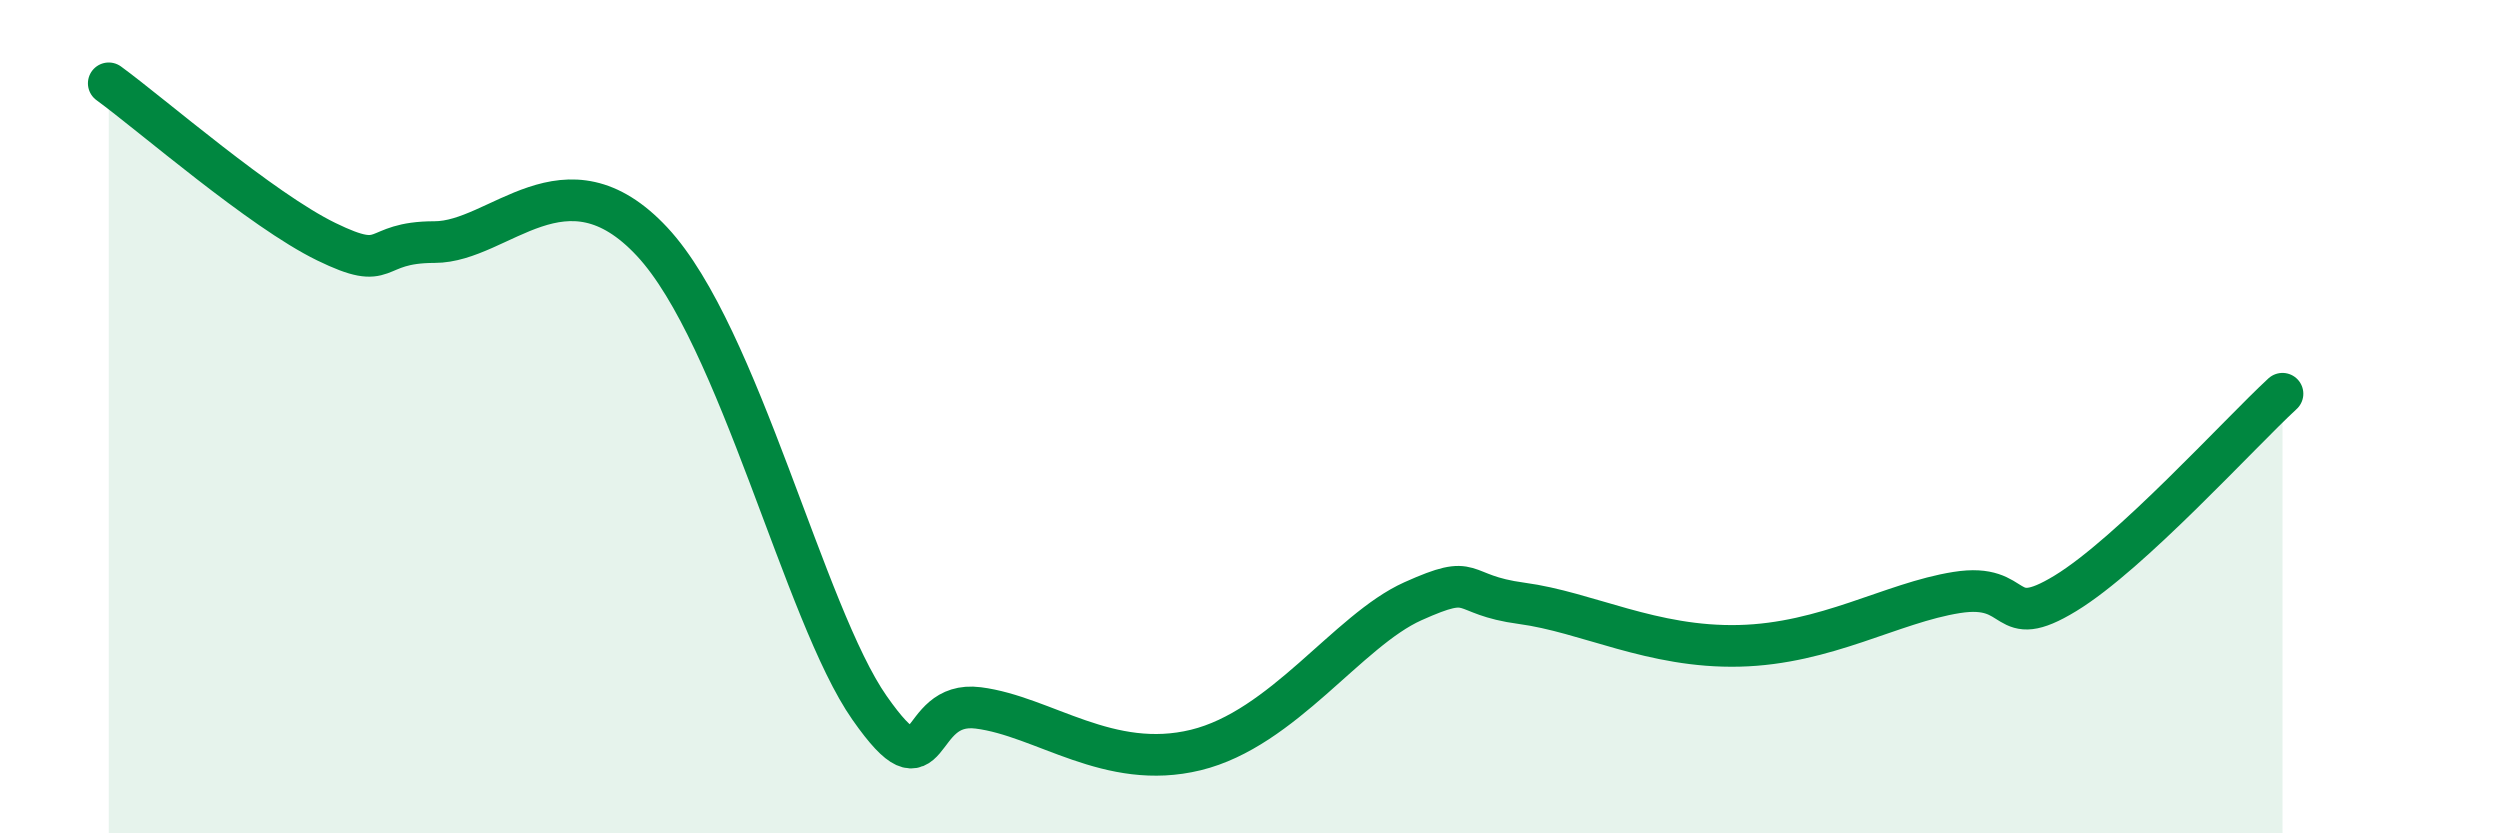
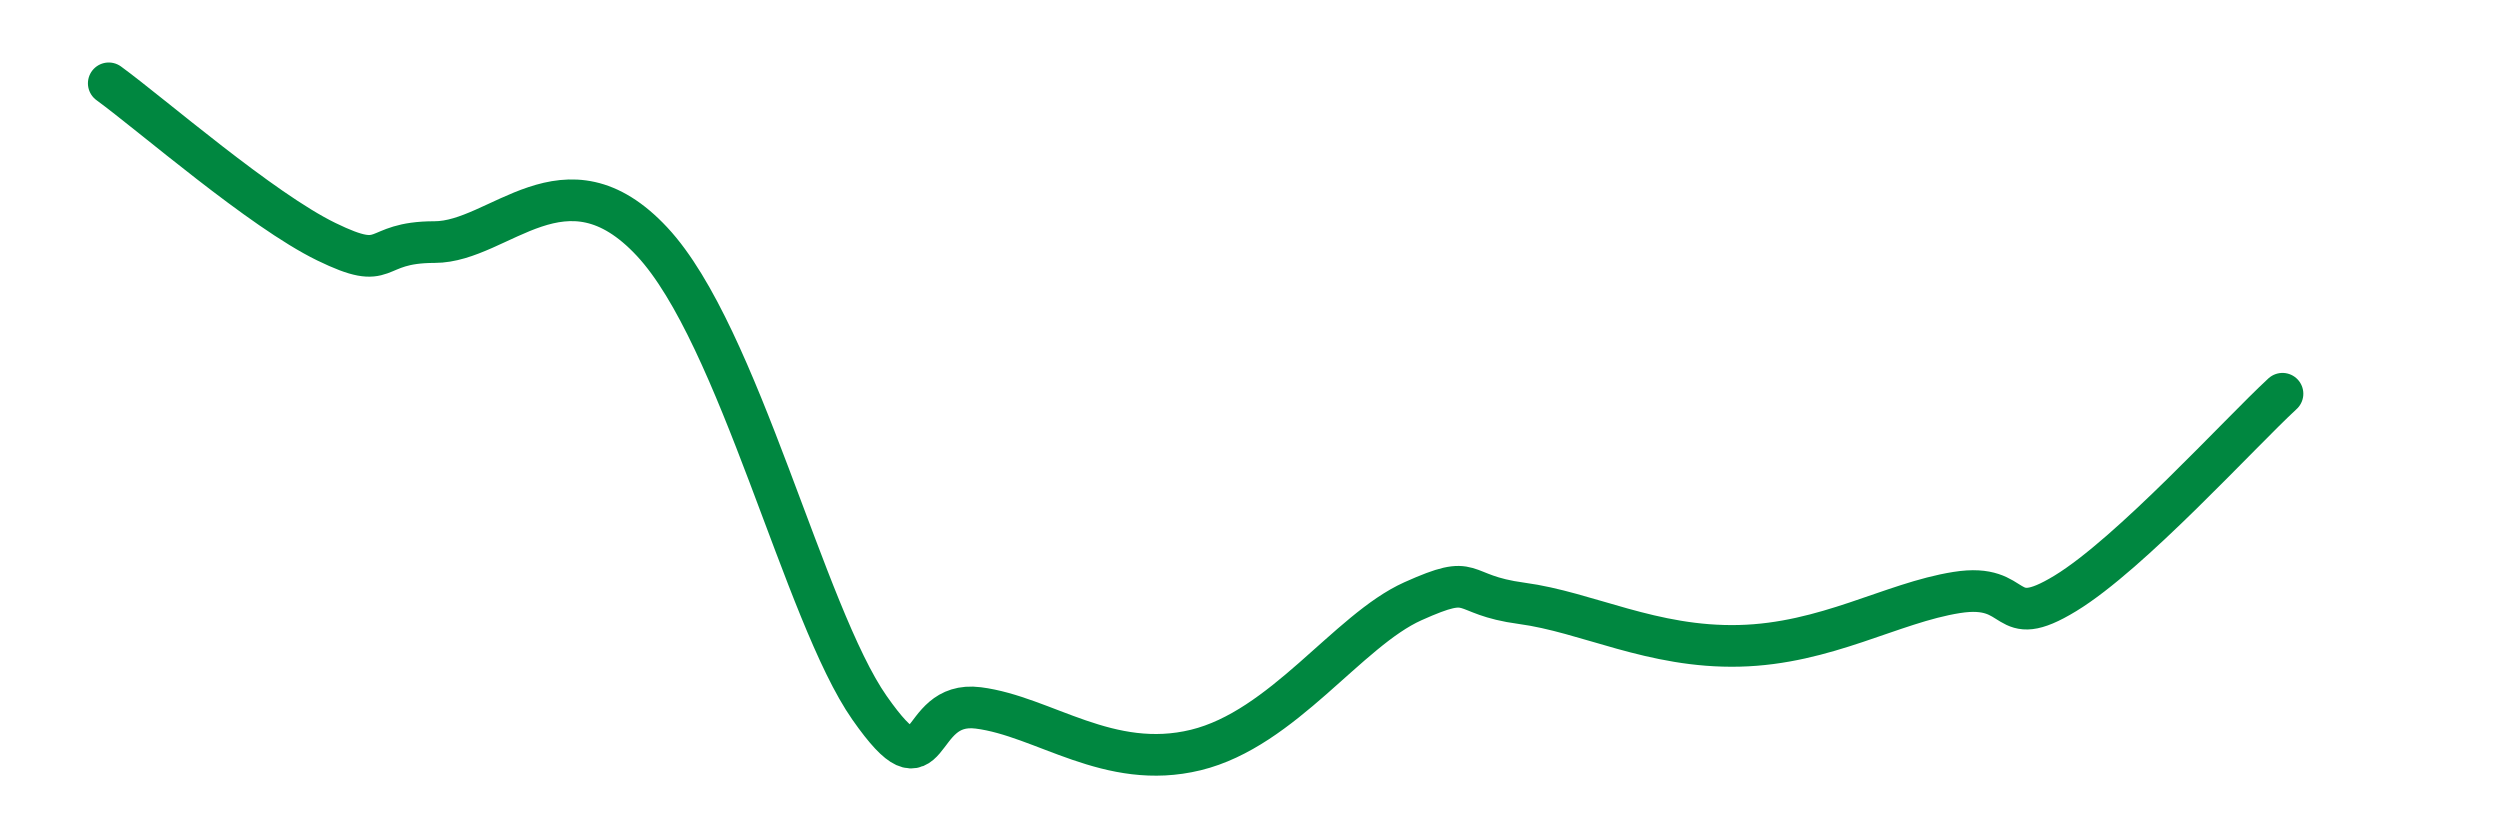
<svg xmlns="http://www.w3.org/2000/svg" width="60" height="20" viewBox="0 0 60 20">
-   <path d="M 2.61,2 C 3.65,2.76 6.27,5.04 7.83,5.8 C 9.39,6.56 8.87,5.81 10.43,5.81 C 11.99,5.81 13.56,3.56 15.65,5.8 C 17.74,8.04 19.3,14.75 20.87,16.99 C 22.44,19.23 21.91,16.79 23.48,16.99 C 25.05,17.19 26.61,18.51 28.7,18 C 30.79,17.49 32.35,15.13 33.91,14.43 C 35.47,13.73 34.95,14.27 36.52,14.48 C 38.09,14.69 39.65,15.55 41.74,15.5 C 43.83,15.45 45.39,14.47 46.96,14.22 C 48.53,13.97 48.01,15.19 49.57,14.24 C 51.13,13.29 53.74,10.41 54.78,9.45L54.78 20L2.61 20Z" fill="#008740" opacity="0.1" stroke-linecap="round" stroke-linejoin="round" />
  <path d="M 2.61,2 C 3.65,2.76 6.27,5.04 7.83,5.8 C 9.39,6.56 8.87,5.81 10.43,5.81 C 11.99,5.81 13.56,3.56 15.65,5.8 C 17.74,8.04 19.3,14.75 20.87,16.99 C 22.44,19.23 21.91,16.79 23.48,16.99 C 25.05,17.19 26.61,18.51 28.7,18 C 30.79,17.49 32.35,15.13 33.91,14.43 C 35.47,13.73 34.95,14.27 36.52,14.48 C 38.09,14.69 39.65,15.55 41.74,15.5 C 43.83,15.45 45.39,14.47 46.96,14.22 C 48.53,13.97 48.01,15.19 49.57,14.24 C 51.13,13.29 53.74,10.41 54.78,9.45" stroke="#008740" stroke-width="1" fill="none" stroke-linecap="round" stroke-linejoin="round" />
</svg>